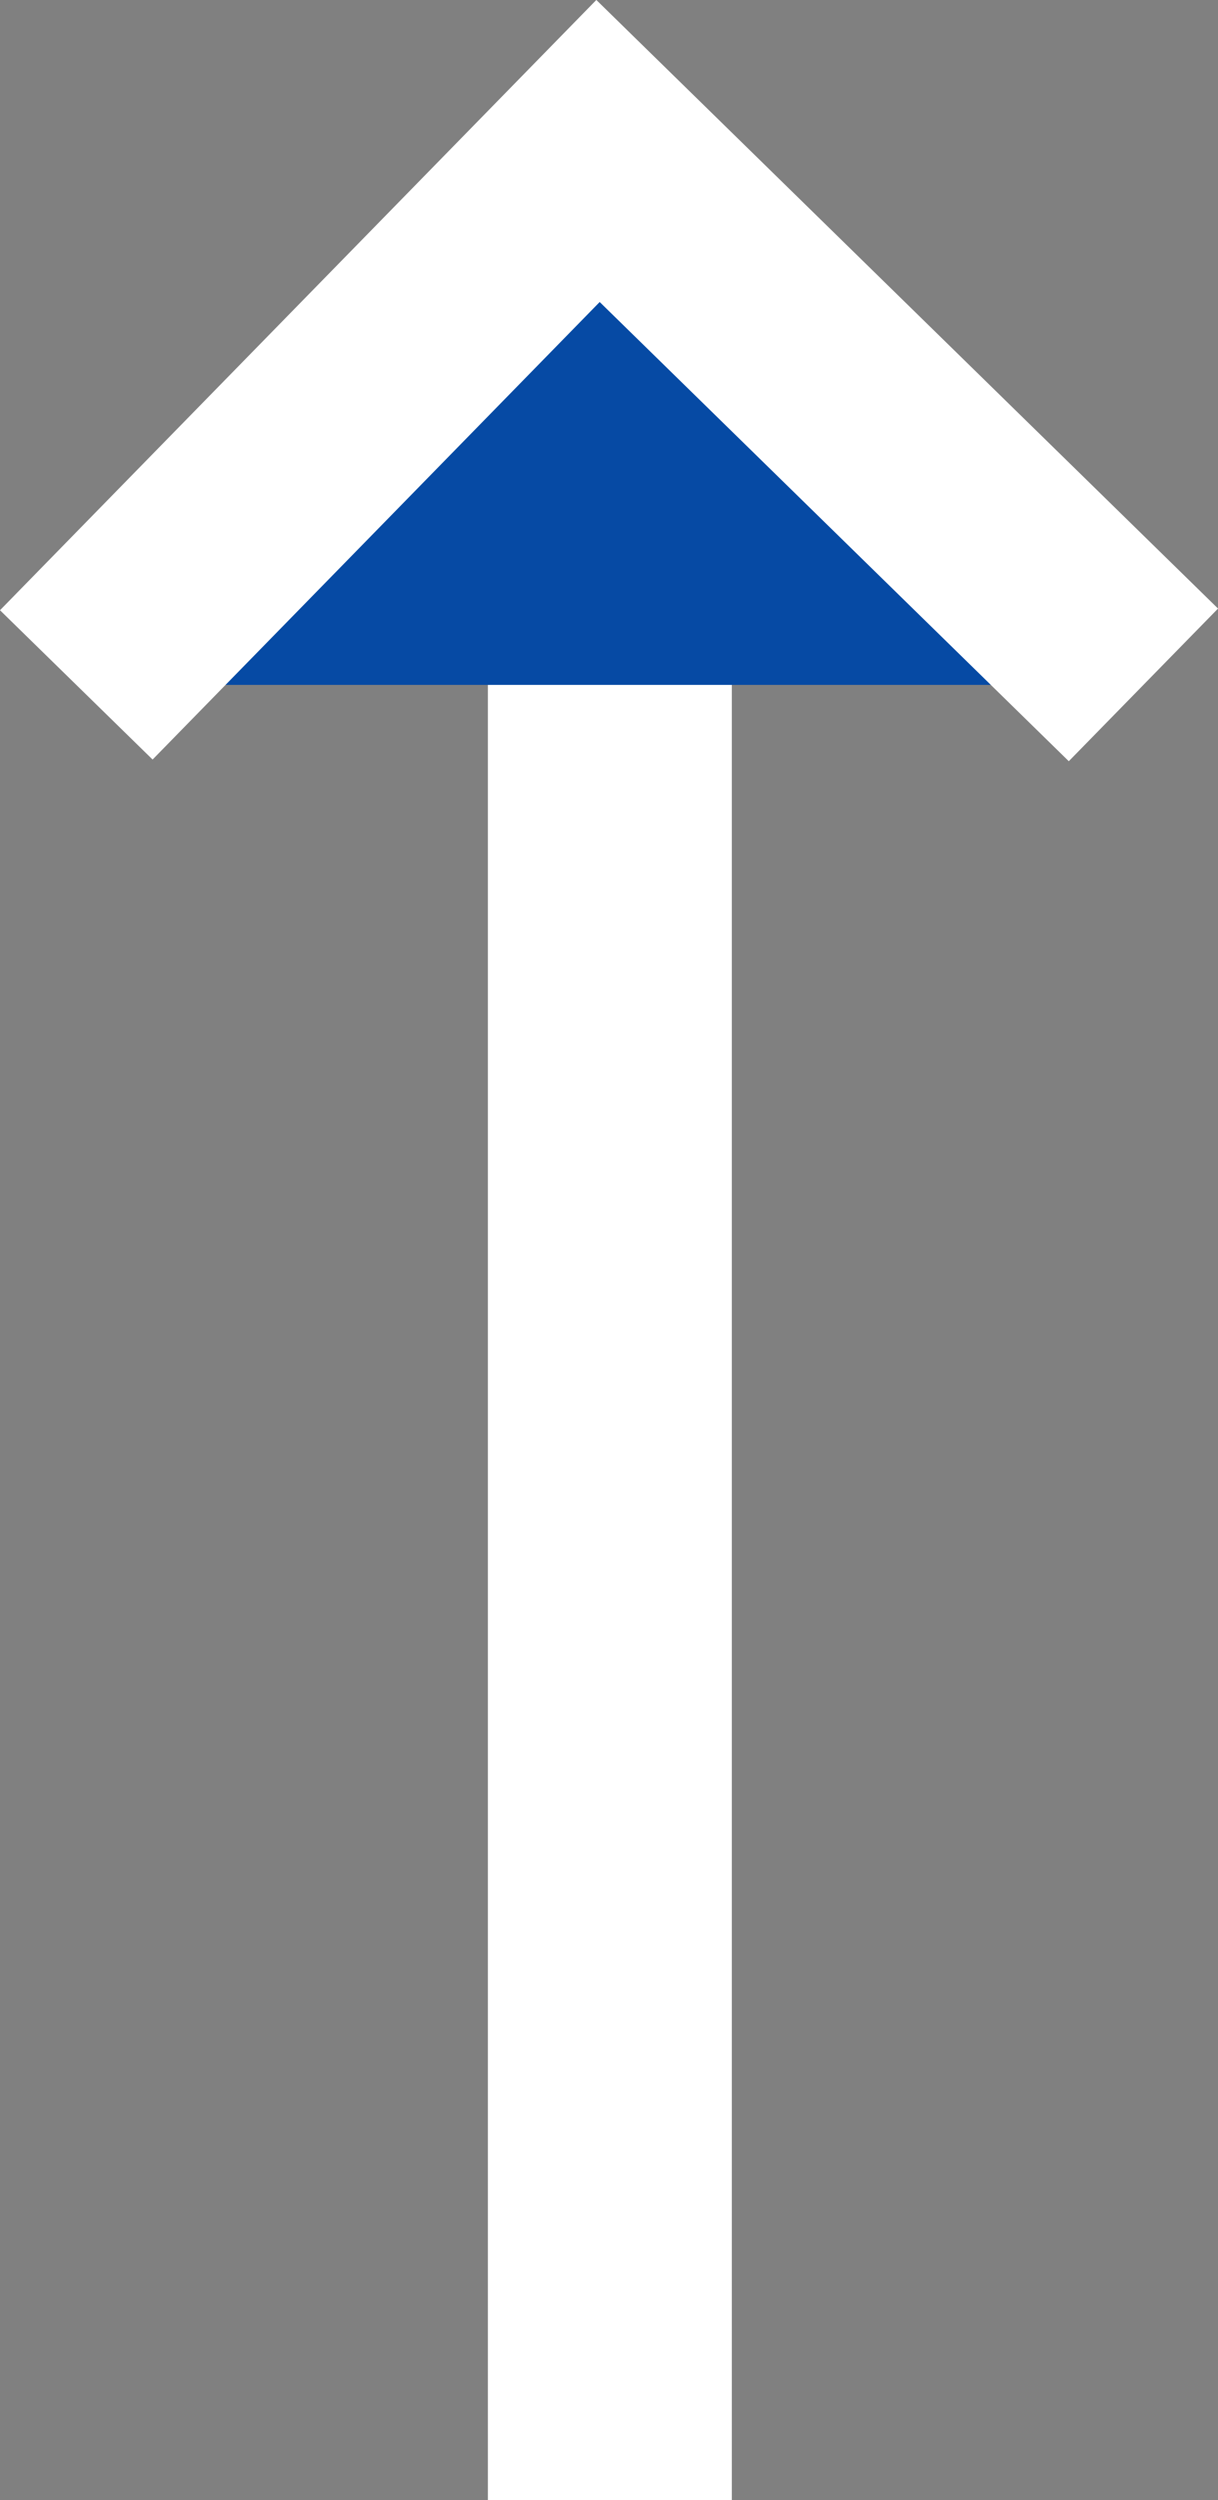
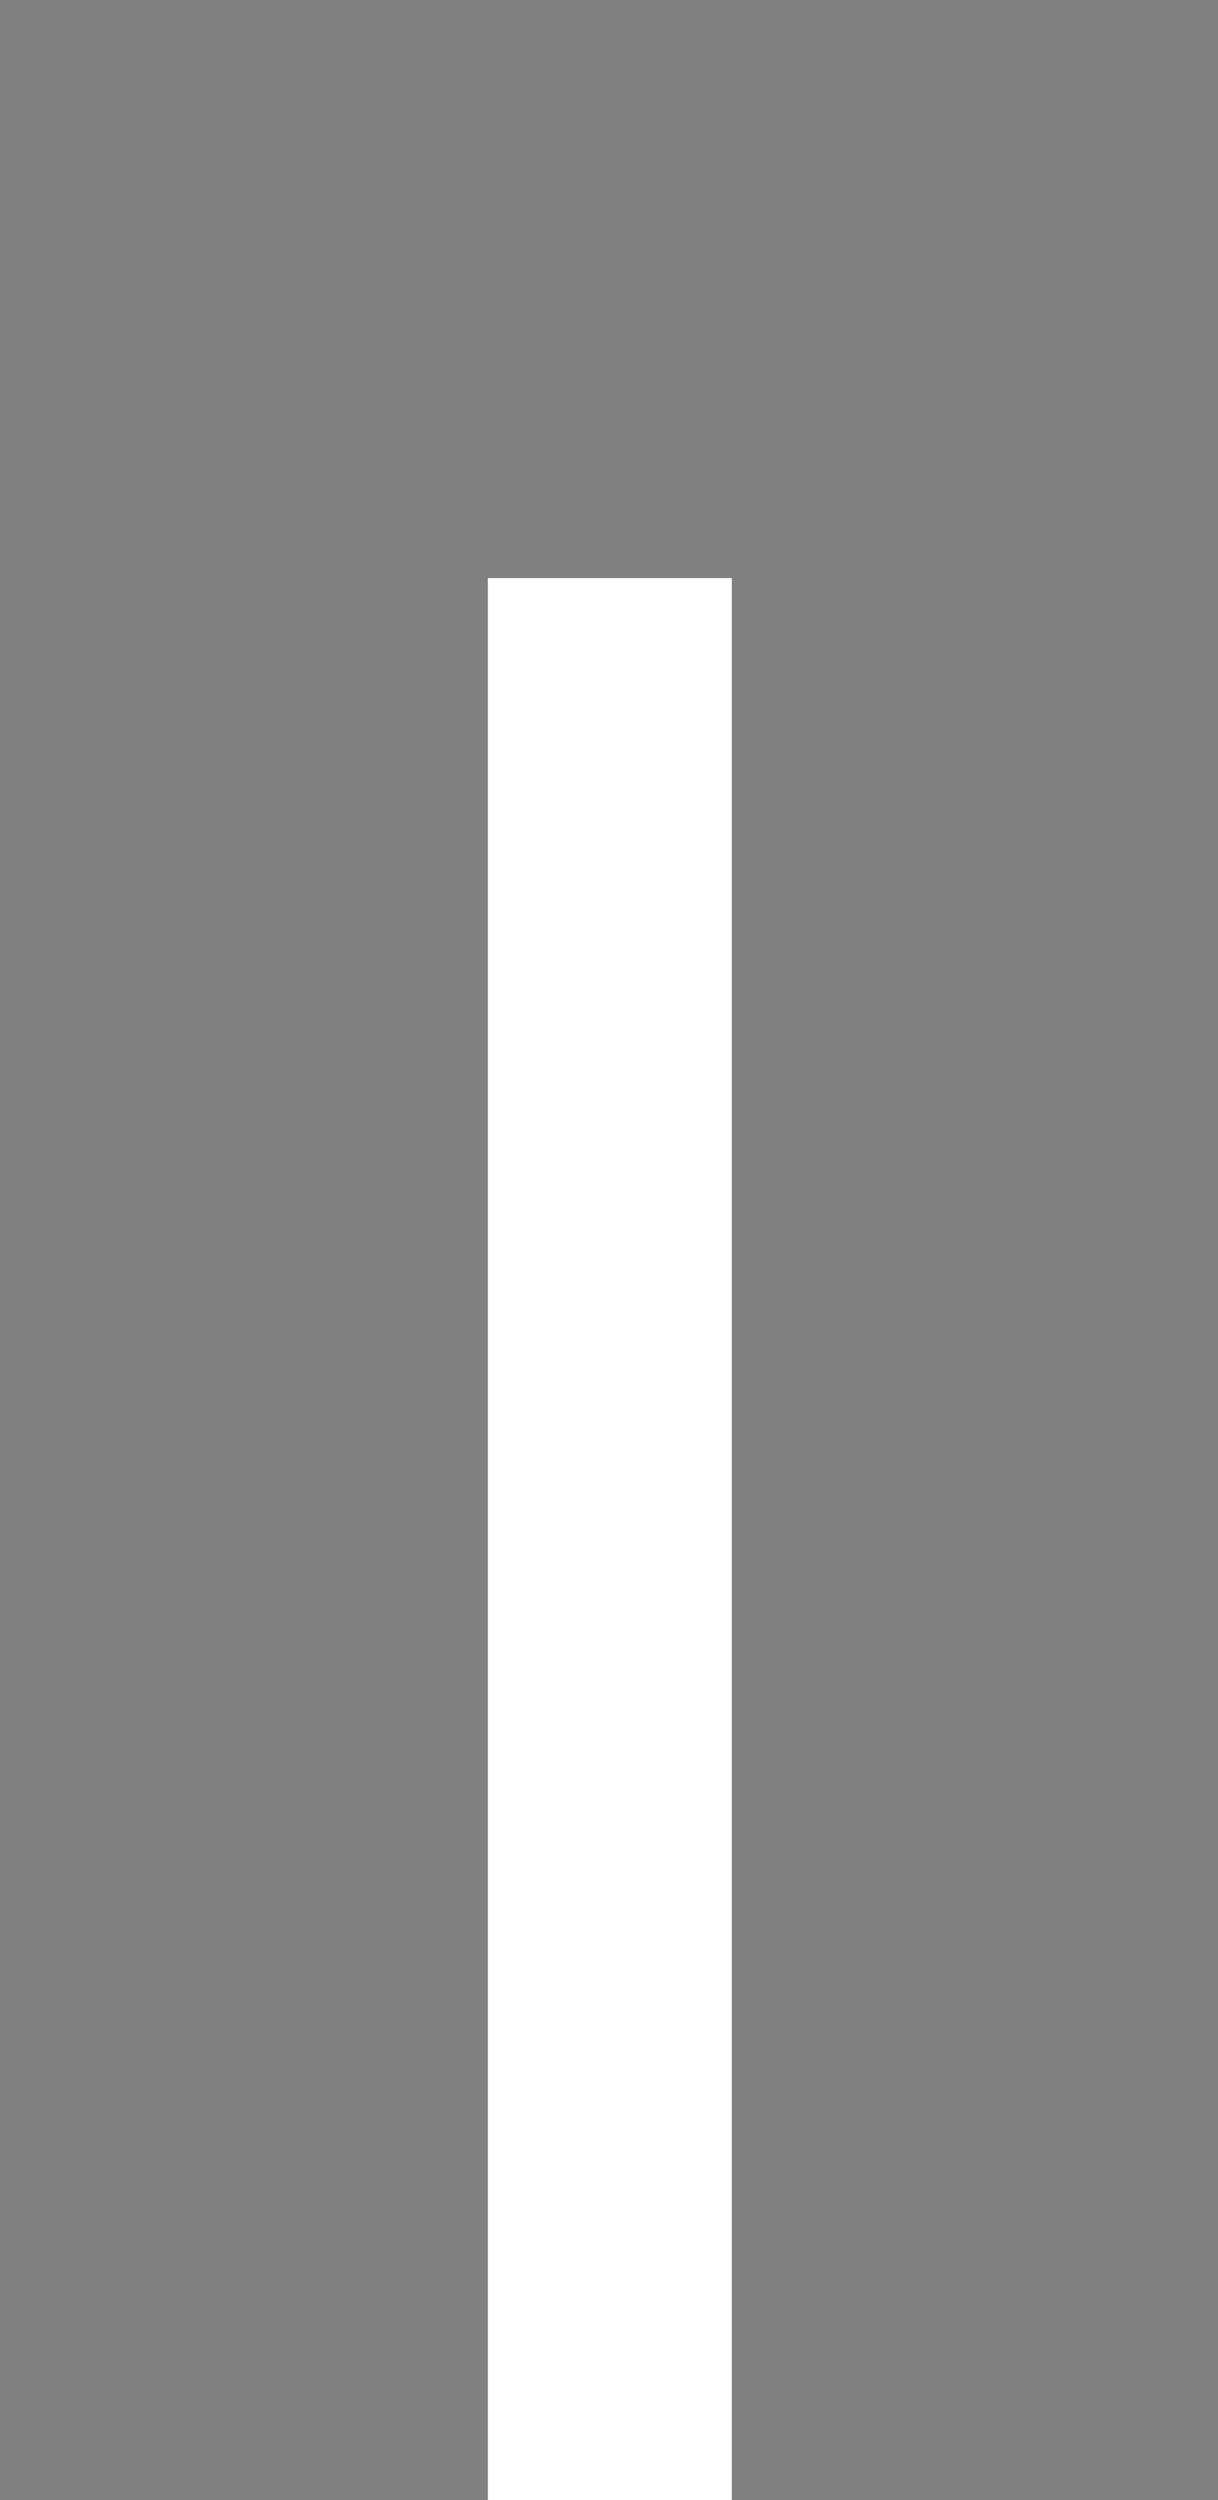
<svg xmlns="http://www.w3.org/2000/svg" width="11.414" height="23.414" viewBox="0 0 11.414 23.414">
  <rect x="0" y="0" width="11.414" height="23.414" fill="#808080" stroke="none" />
  <path id="Arrow_1" data-name="Arrow 1" d="M0,0H18" transform="translate(5.715 23.414) rotate(-90)" fill="none" stroke="#fff" stroke-width="2.286" />
-   <path id="Vector_25" data-name="Vector 25" d="M0,5,4.889,0,10,5" transform="matrix(1, 0, 0, 1, 0.715, 1.414)" fill="#064aa4" stroke="#fff" stroke-width="2" />
</svg>